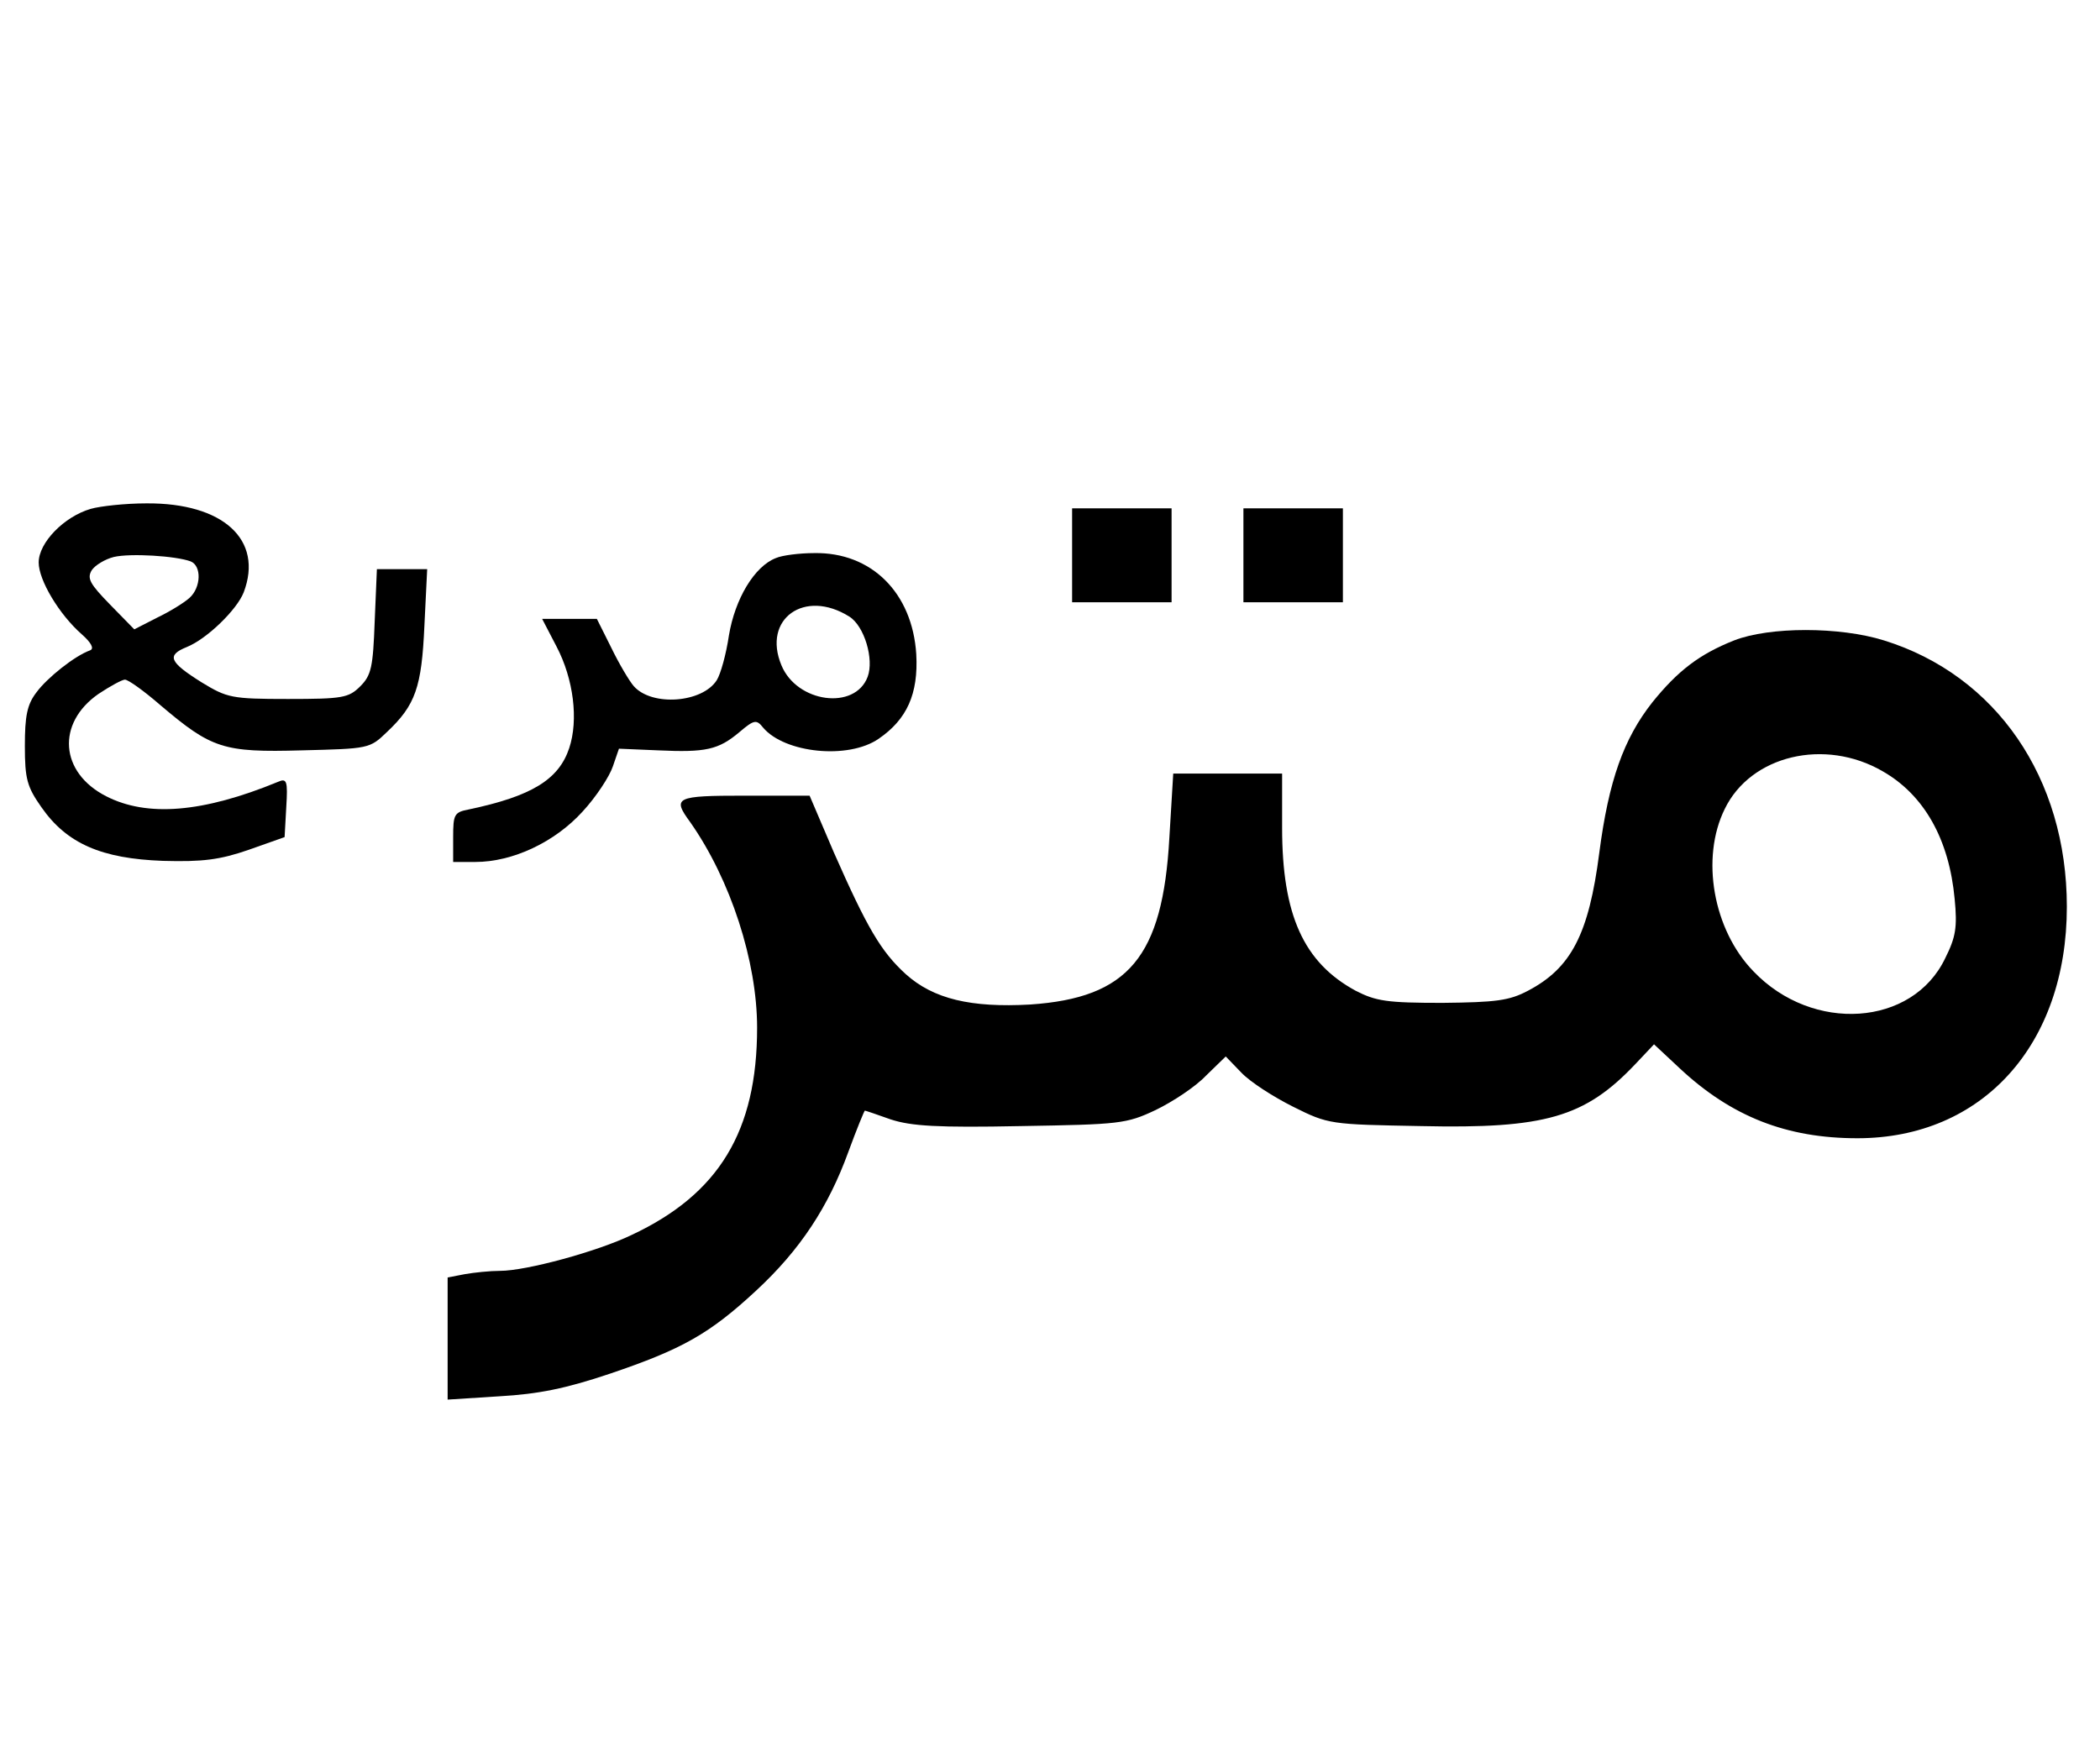
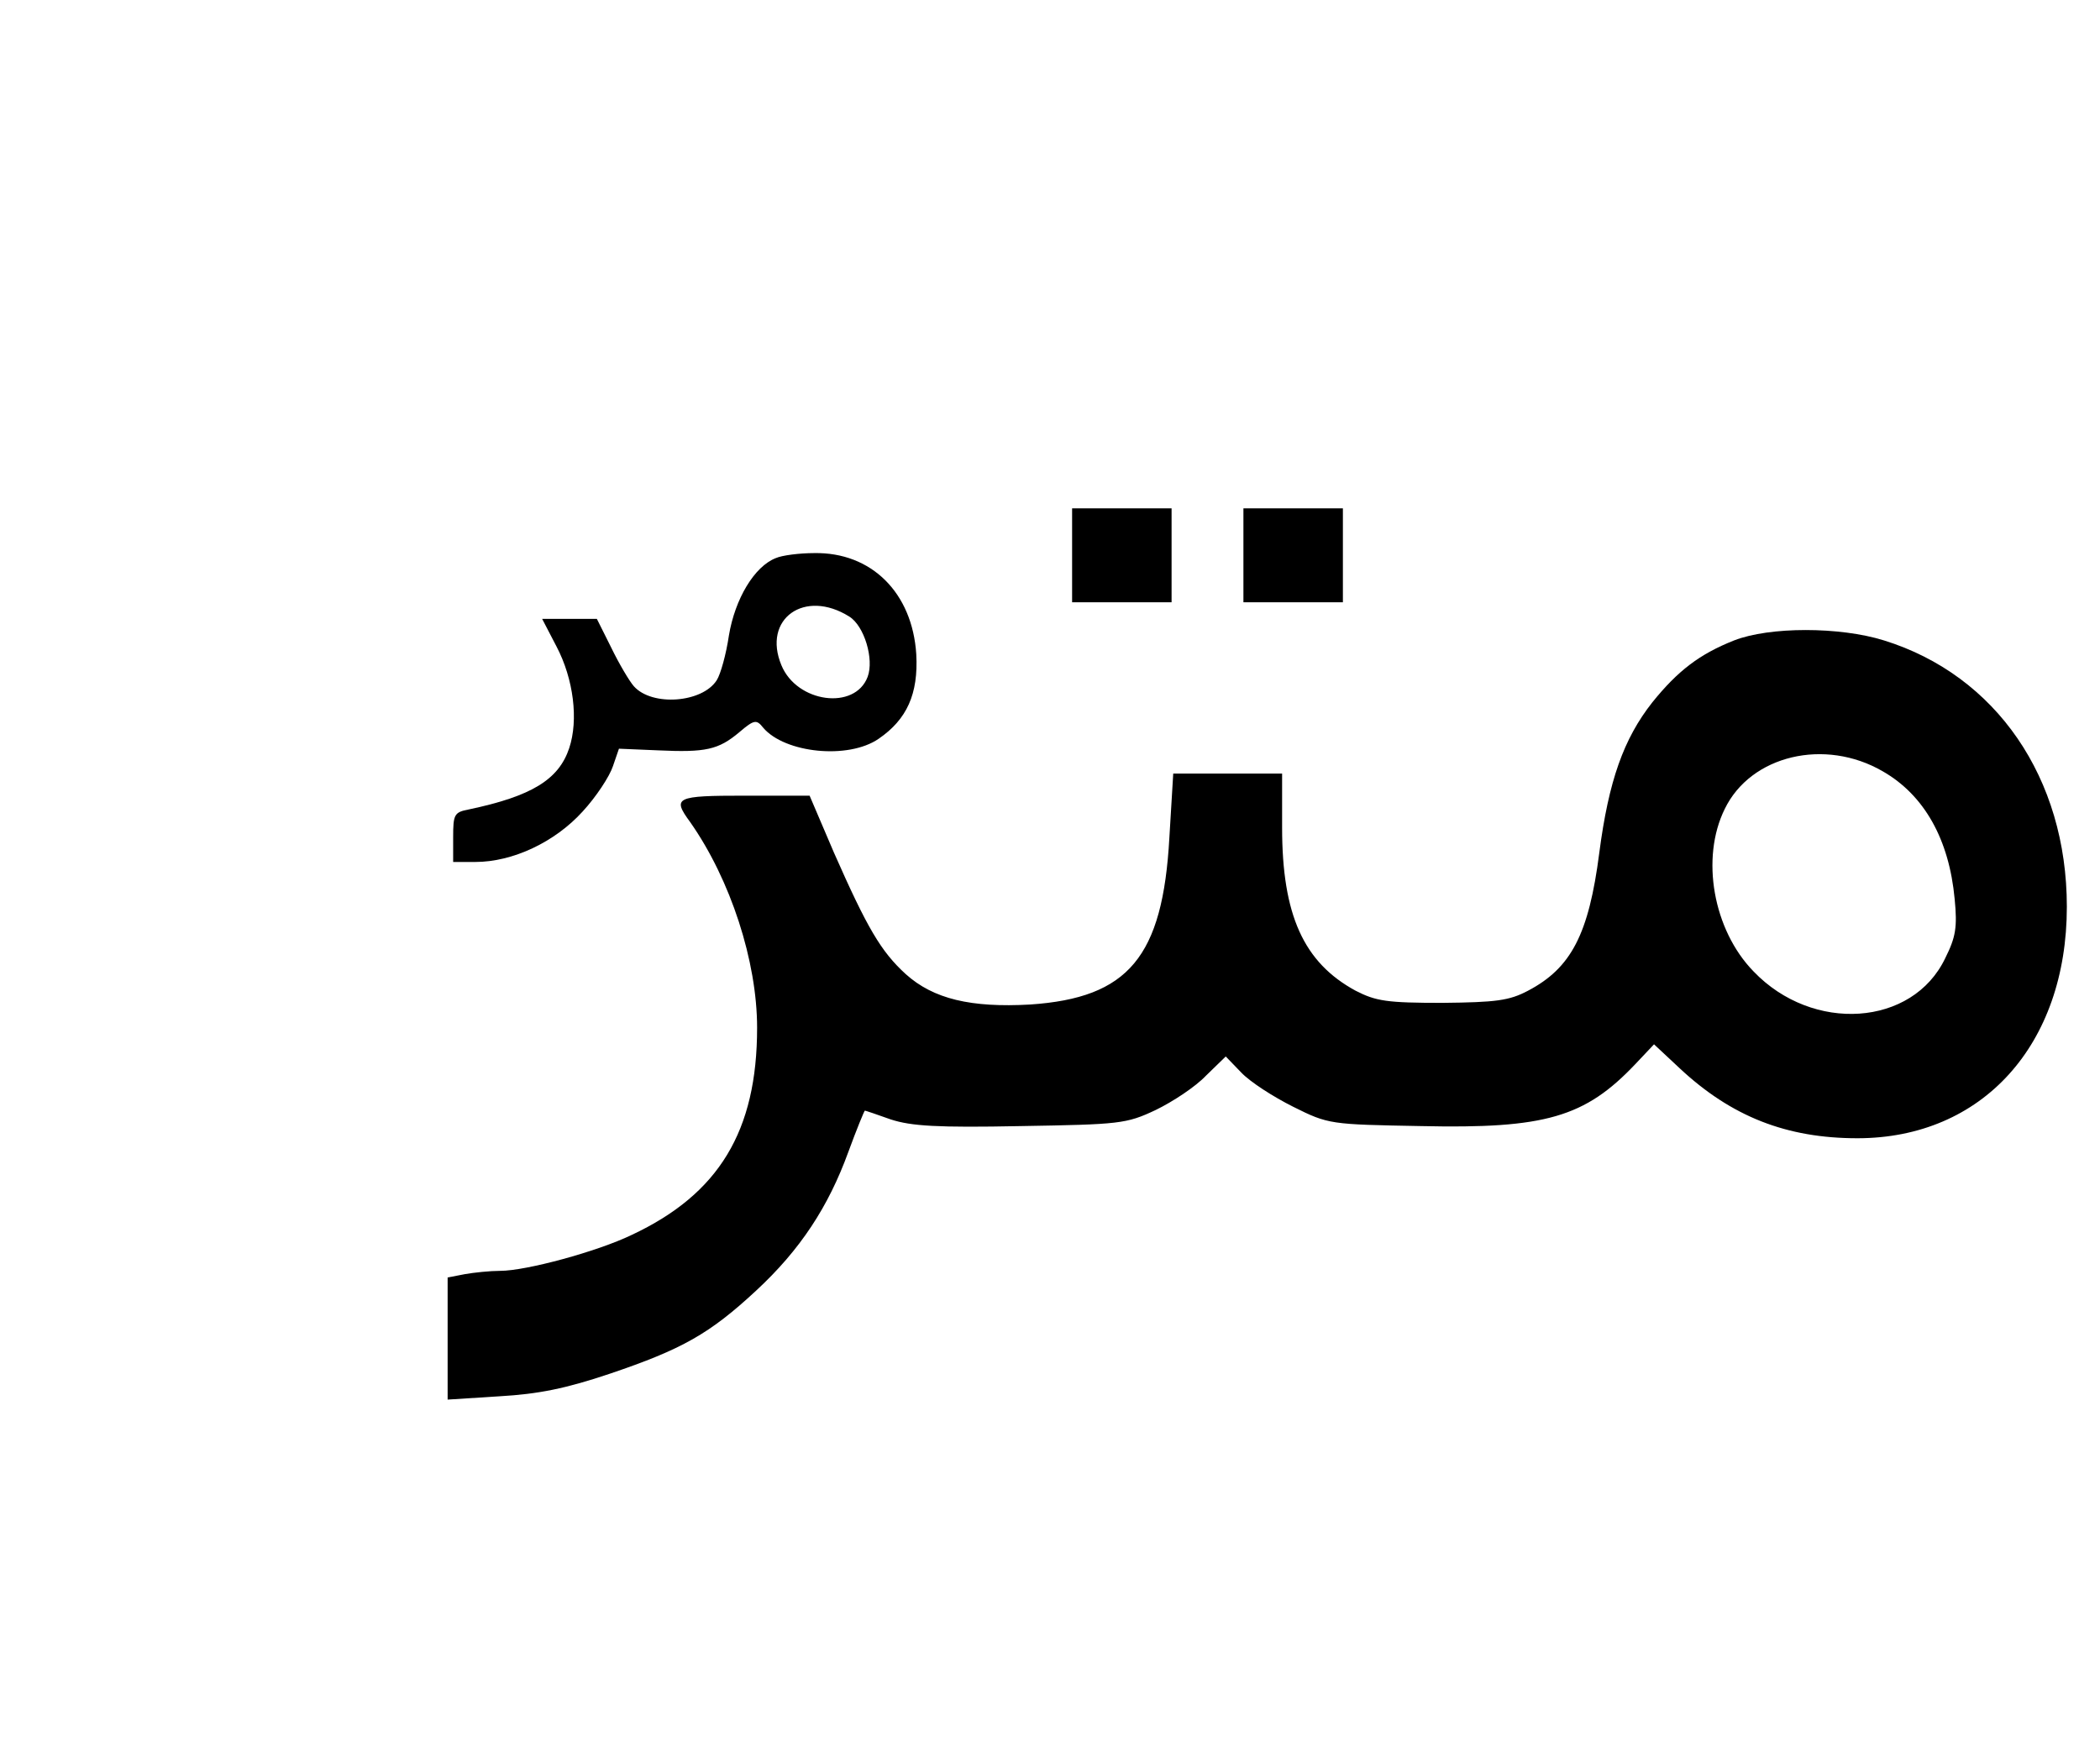
<svg xmlns="http://www.w3.org/2000/svg" version="1.0" width="380pt" height="318pt" viewBox="0 0 380 318" preserveAspectRatio="xMidYMid meet">
  <g transform="translate(0,318) scale(0.1,-0.1)" fill="#000000" stroke="none">
-     <path d="M164 2259 c-48 -14 -94 -61 -94 -97 0 -32 37 -94 78 -130 17 -15 23 -26 15 -29 -28 -10 -78 -50 -97 -76 -17 -22 -21 -43 -21 -97 0 -60 4 -74 30 -111 46 -66 109 -93 220 -97 72 -2 103 2 155 20 l65 23 3 54 c3 48 1 53 -15 46 -136 -56 -237 -64 -311 -26 -84 43 -90 132 -14 185 21 14 43 26 48 26 6 0 34 -20 64 -46 93 -79 114 -86 256 -82 121 3 123 3 154 33 52 49 63 81 68 193 l5 102 -46 0 -45 0 -4 -95 c-3 -82 -6 -97 -26 -117 -21 -21 -32 -23 -131 -23 -102 0 -110 2 -156 30 -59 37 -64 49 -27 64 37 15 91 68 103 99 36 95 -37 162 -176 161 -38 0 -84 -5 -101 -10z m181 -95 c20 -8 19 -47 -2 -66 -10 -9 -36 -25 -59 -36 l-41 -21 -44 45 c-36 37 -42 47 -33 62 6 9 24 20 40 24 30 7 112 2 139 -8z" />
-     <path d="M1940 2175 l0 -85 90 0 90 0 0 85 0 85 -90 0 -90 0 0 -85z" />
+     <path d="M1940 2175 l0 -85 90 0 90 0 0 85 0 85 -90 0 -90 0 0 -85" />
    <path d="M2250 2175 l0 -85 90 0 90 0 0 85 0 85 -90 0 -90 0 0 -85z" />
    <path d="M1404 2170 c-39 -15 -74 -74 -85 -140 -5 -34 -15 -70 -22 -81 -26 -41 -117 -48 -150 -11 -8 9 -27 41 -41 70 l-26 52 -50 0 -49 0 26 -50 c31 -59 40 -133 23 -184 -19 -57 -68 -87 -182 -111 -26 -5 -28 -9 -28 -50 l0 -45 40 0 c68 0 144 36 194 91 25 27 49 64 55 82 l11 32 71 -3 c86 -4 109 1 147 33 27 23 31 23 43 8 39 -46 154 -58 209 -20 51 35 72 81 68 153 -7 111 -81 185 -185 183 -26 0 -58 -4 -69 -9z m133 -106 c27 -17 45 -77 33 -109 -23 -61 -128 -47 -156 21 -35 84 42 139 123 88z" />
    <path d="M3138 2021 c-63 -25 -102 -55 -148 -112 -52 -66 -79 -142 -96 -272 -19 -148 -51 -209 -129 -250 -34 -18 -58 -21 -155 -22 -100 0 -120 3 -157 22 -94 51 -133 137 -133 295 l0 98 -98 0 -99 0 -7 -116 c-12 -216 -74 -290 -252 -302 -107 -6 -175 10 -225 55 -45 41 -70 84 -130 220 l-44 103 -117 0 c-126 0 -132 -3 -99 -48 73 -104 121 -252 121 -372 0 -187 -69 -301 -227 -375 -62 -30 -191 -65 -238 -65 -18 0 -47 -3 -64 -6 l-31 -6 0 -111 0 -110 94 6 c70 4 120 14 200 41 130 44 180 72 264 150 80 74 131 152 167 251 15 41 29 75 30 75 1 0 22 -7 47 -16 37 -12 84 -15 235 -12 179 3 191 4 244 29 31 15 72 42 91 62 l36 35 28 -29 c16 -17 58 -44 94 -62 64 -32 67 -32 232 -35 224 -5 296 16 387 112 l34 36 46 -43 c94 -88 194 -127 322 -127 226 0 379 169 379 419 0 233 -128 419 -331 482 -80 25 -207 25 -271 0z m269 -237 c75 -43 120 -123 130 -231 5 -51 2 -69 -17 -107 -59 -124 -240 -136 -347 -24 -73 75 -96 205 -52 294 47 97 181 129 286 68z" />
  </g>
</svg>